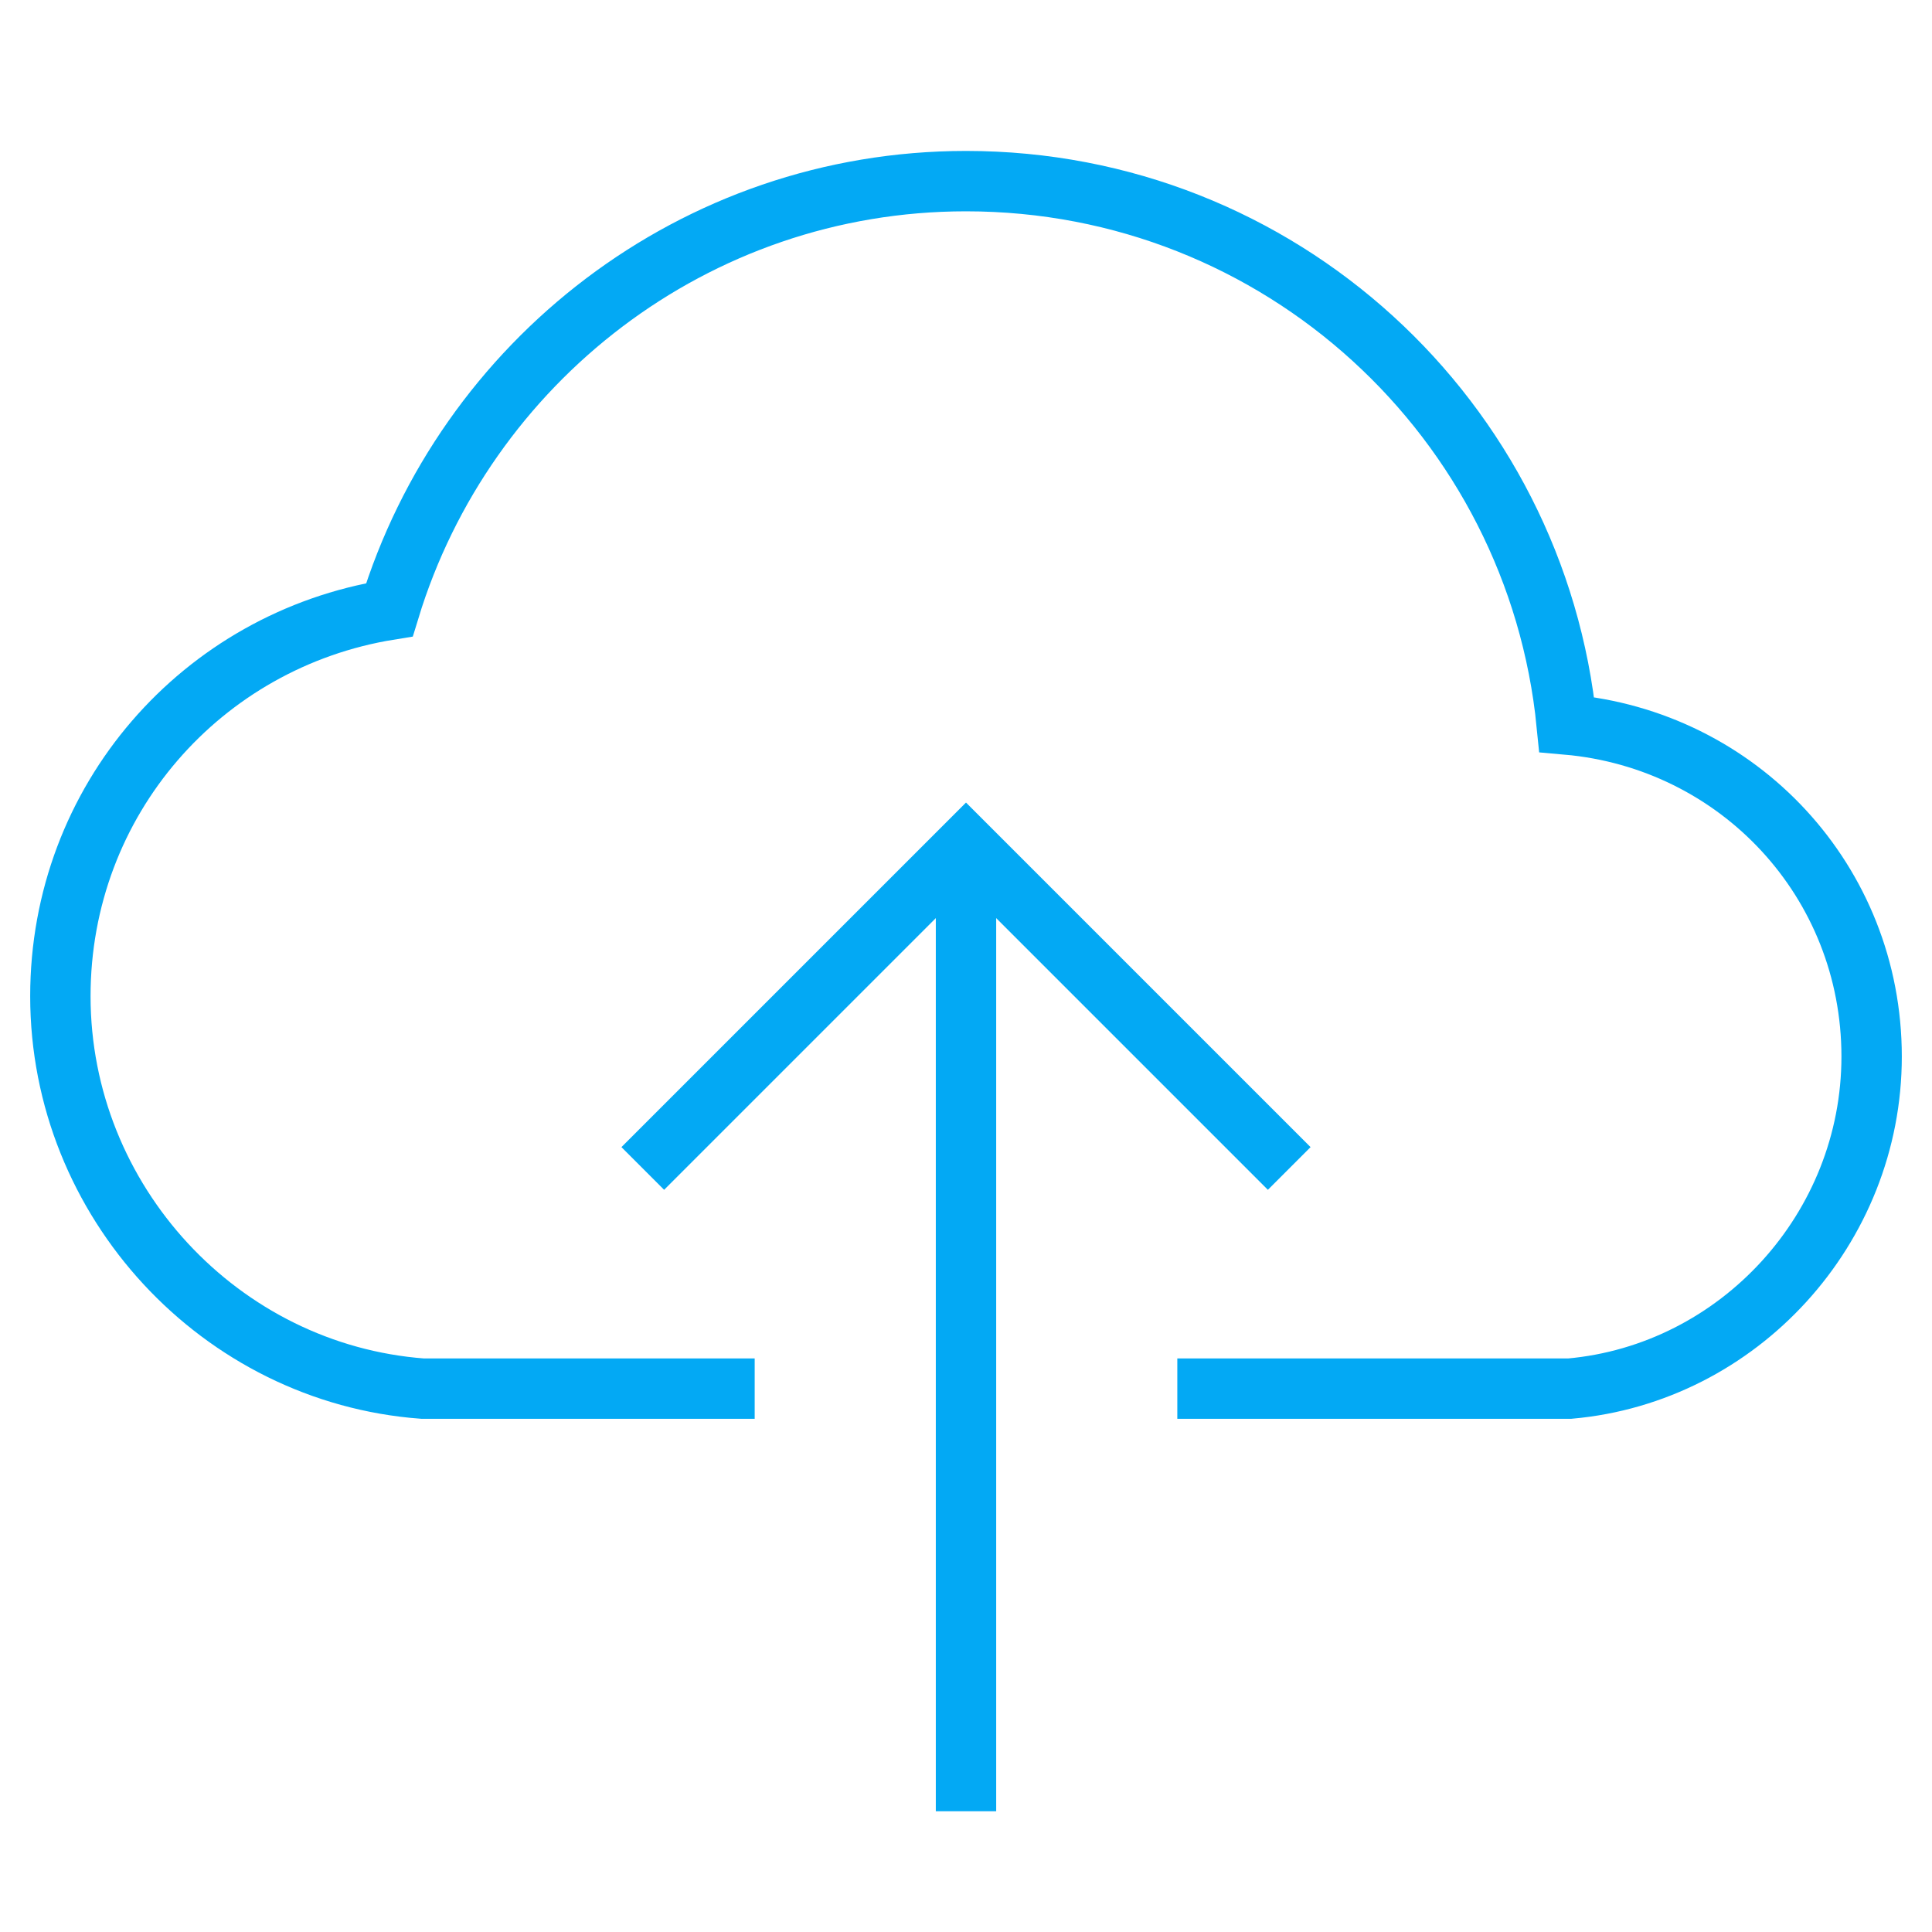
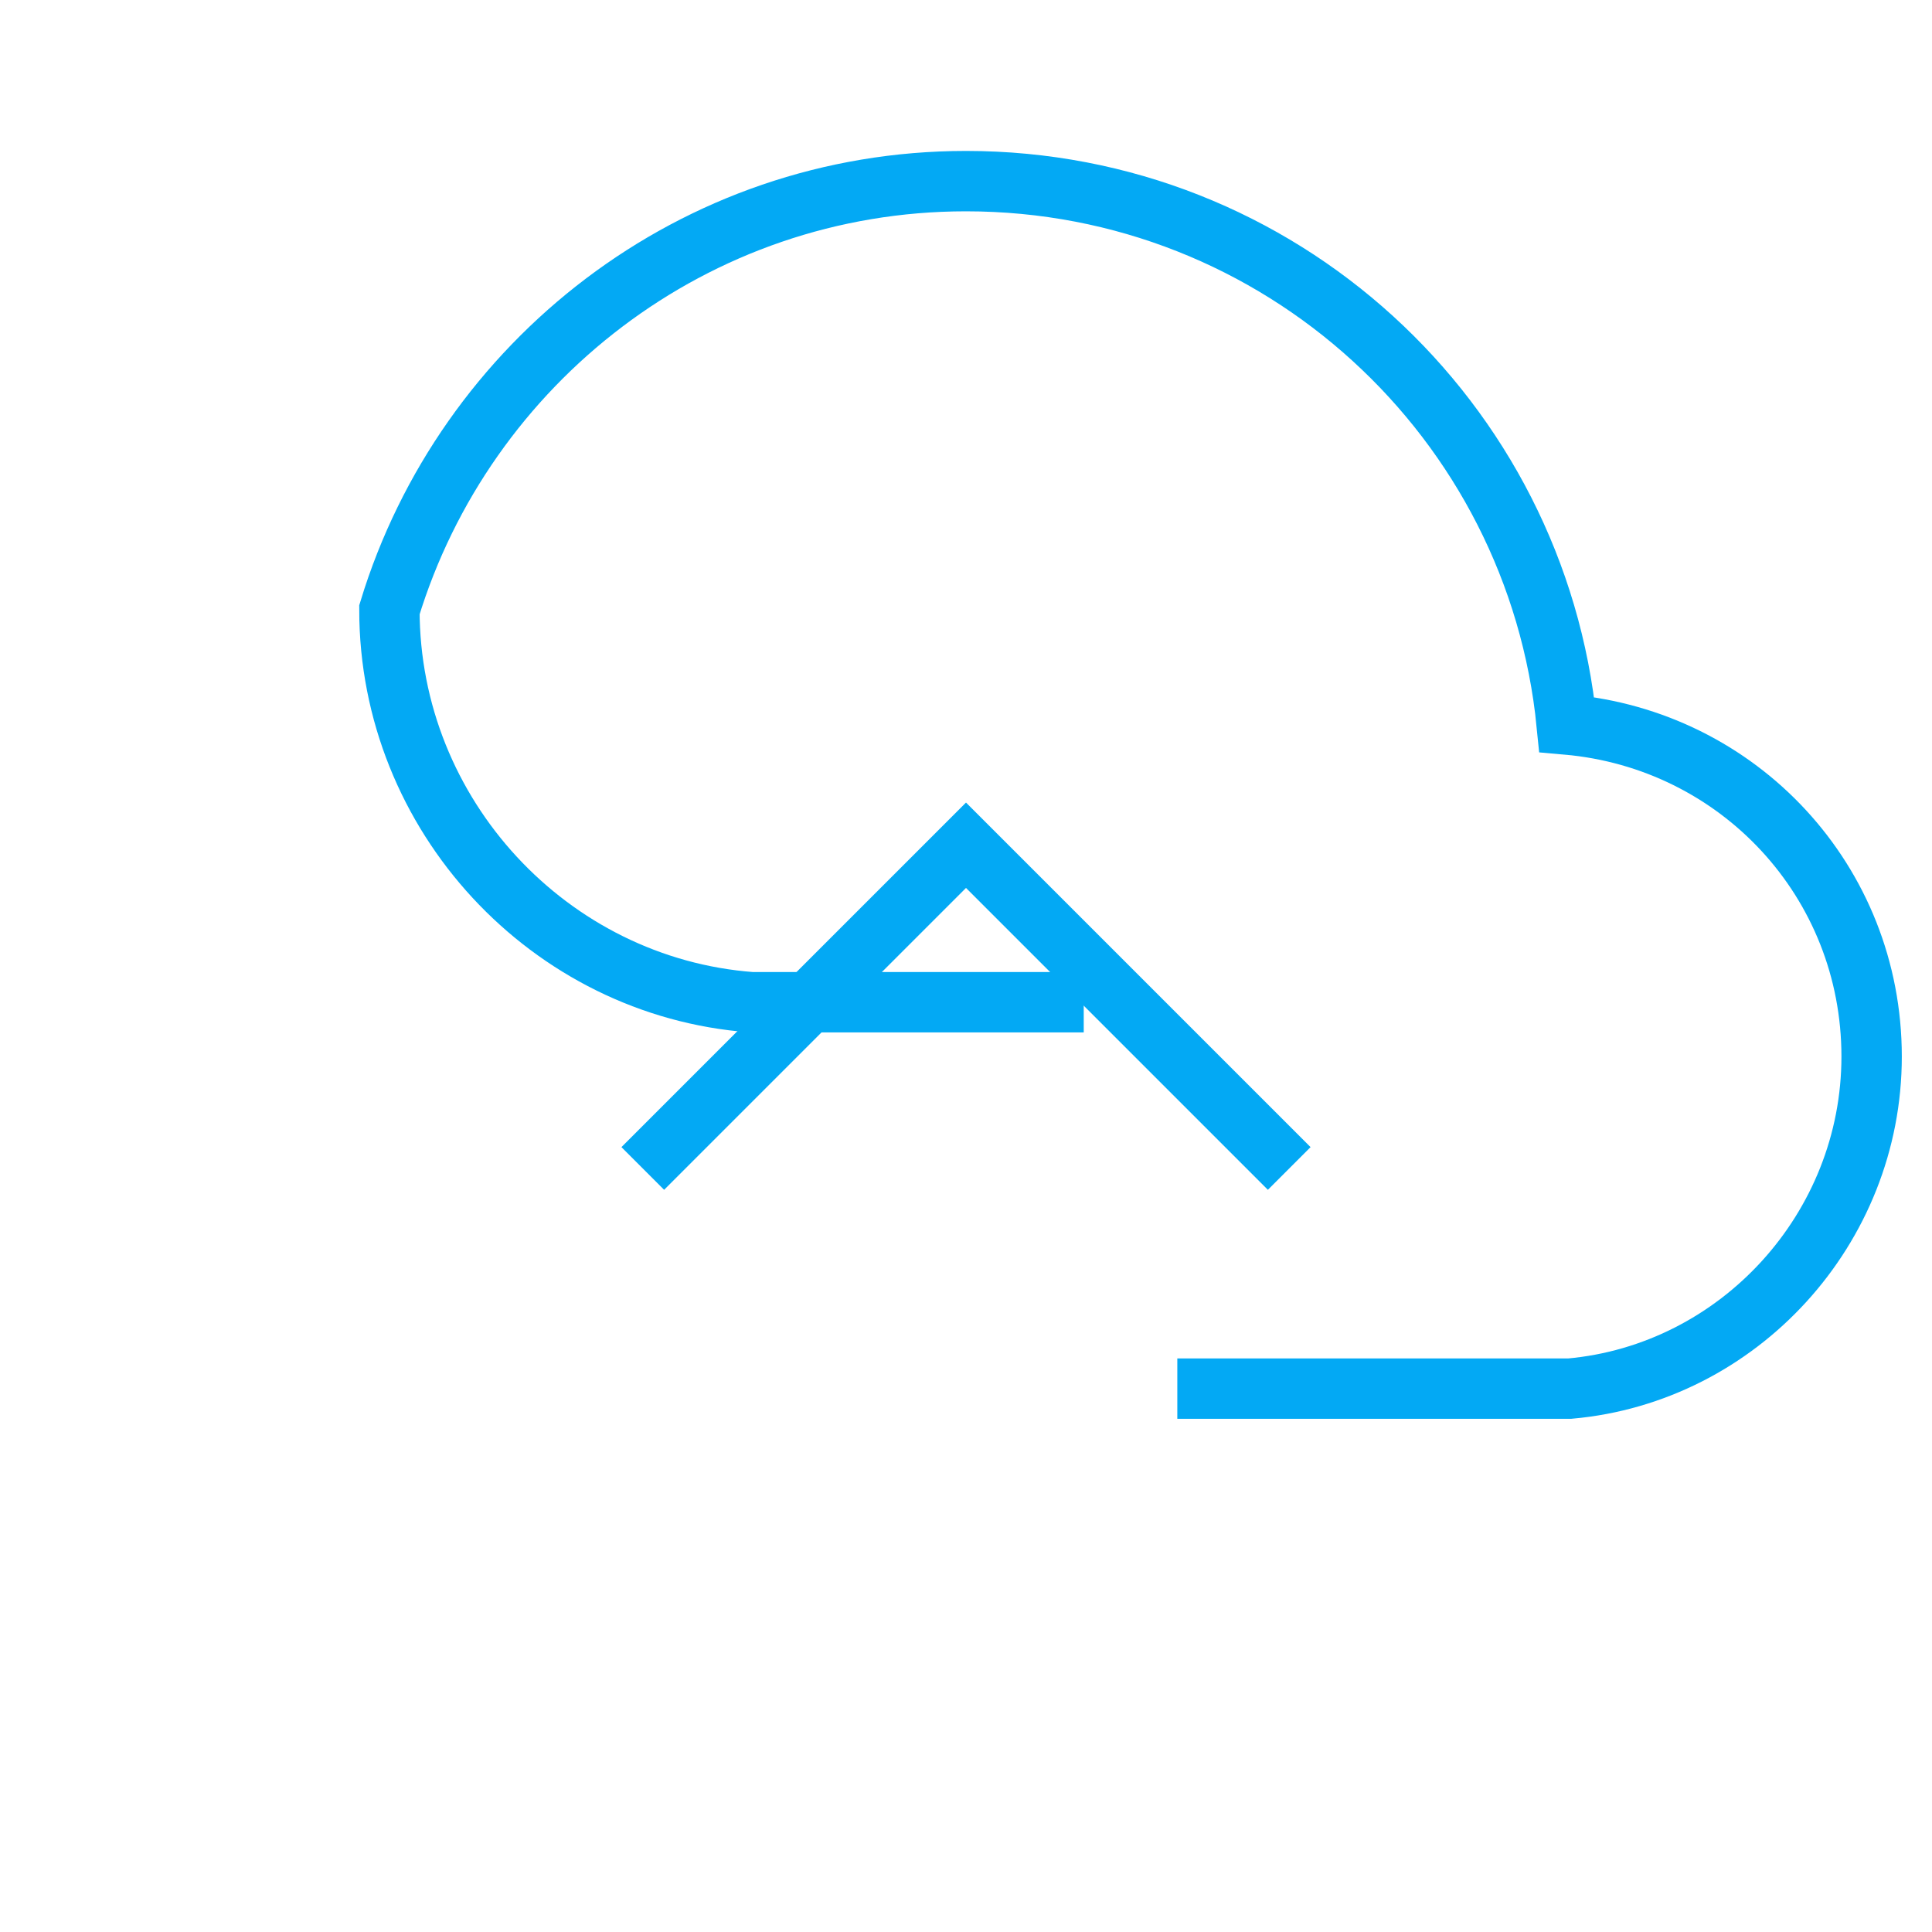
<svg xmlns="http://www.w3.org/2000/svg" x="0px" y="0px" width="64px" height="64px" viewBox="0 0 64 64">
  <g transform="translate(0, 0)">
-     <line data-cap="butt" fill="none" stroke="#03a9f4" stroke-width="2" stroke-miterlimit="10" x1="32" y1="60" x2="32" y2="28" stroke-linejoin="miter" stroke-linecap="butt" />
    <polyline fill="none" stroke="#03a9f4" stroke-width="2" stroke-linecap="square" stroke-miterlimit="10" points="22,38 32,28  42,38 " stroke-linejoin="miter" />
-     <path data-color="color-2" fill="none" stroke="#03a9f4" stroke-width="2" stroke-linecap="square" stroke-miterlimit="10" d="M40,46h12 c5.6-0.5,10-5.3,10-11c0-5.8-4.4-10.5-10.1-11C50.9,13.9,42.4,6,32,6c-9,0-16.6,6-19.1,14.2C6.7,21.2,2,26.5,2,33 c0,6.8,5.3,12.5,12,13h10" stroke-linejoin="miter" />
+     <path data-color="color-2" fill="none" stroke="#03a9f4" stroke-width="2" stroke-linecap="square" stroke-miterlimit="10" d="M40,46h12 c5.6-0.5,10-5.3,10-11c0-5.8-4.4-10.5-10.1-11C50.9,13.9,42.4,6,32,6c-9,0-16.6,6-19.1,14.2c0,6.8,5.3,12.5,12,13h10" stroke-linejoin="miter" />
  </g>
</svg>